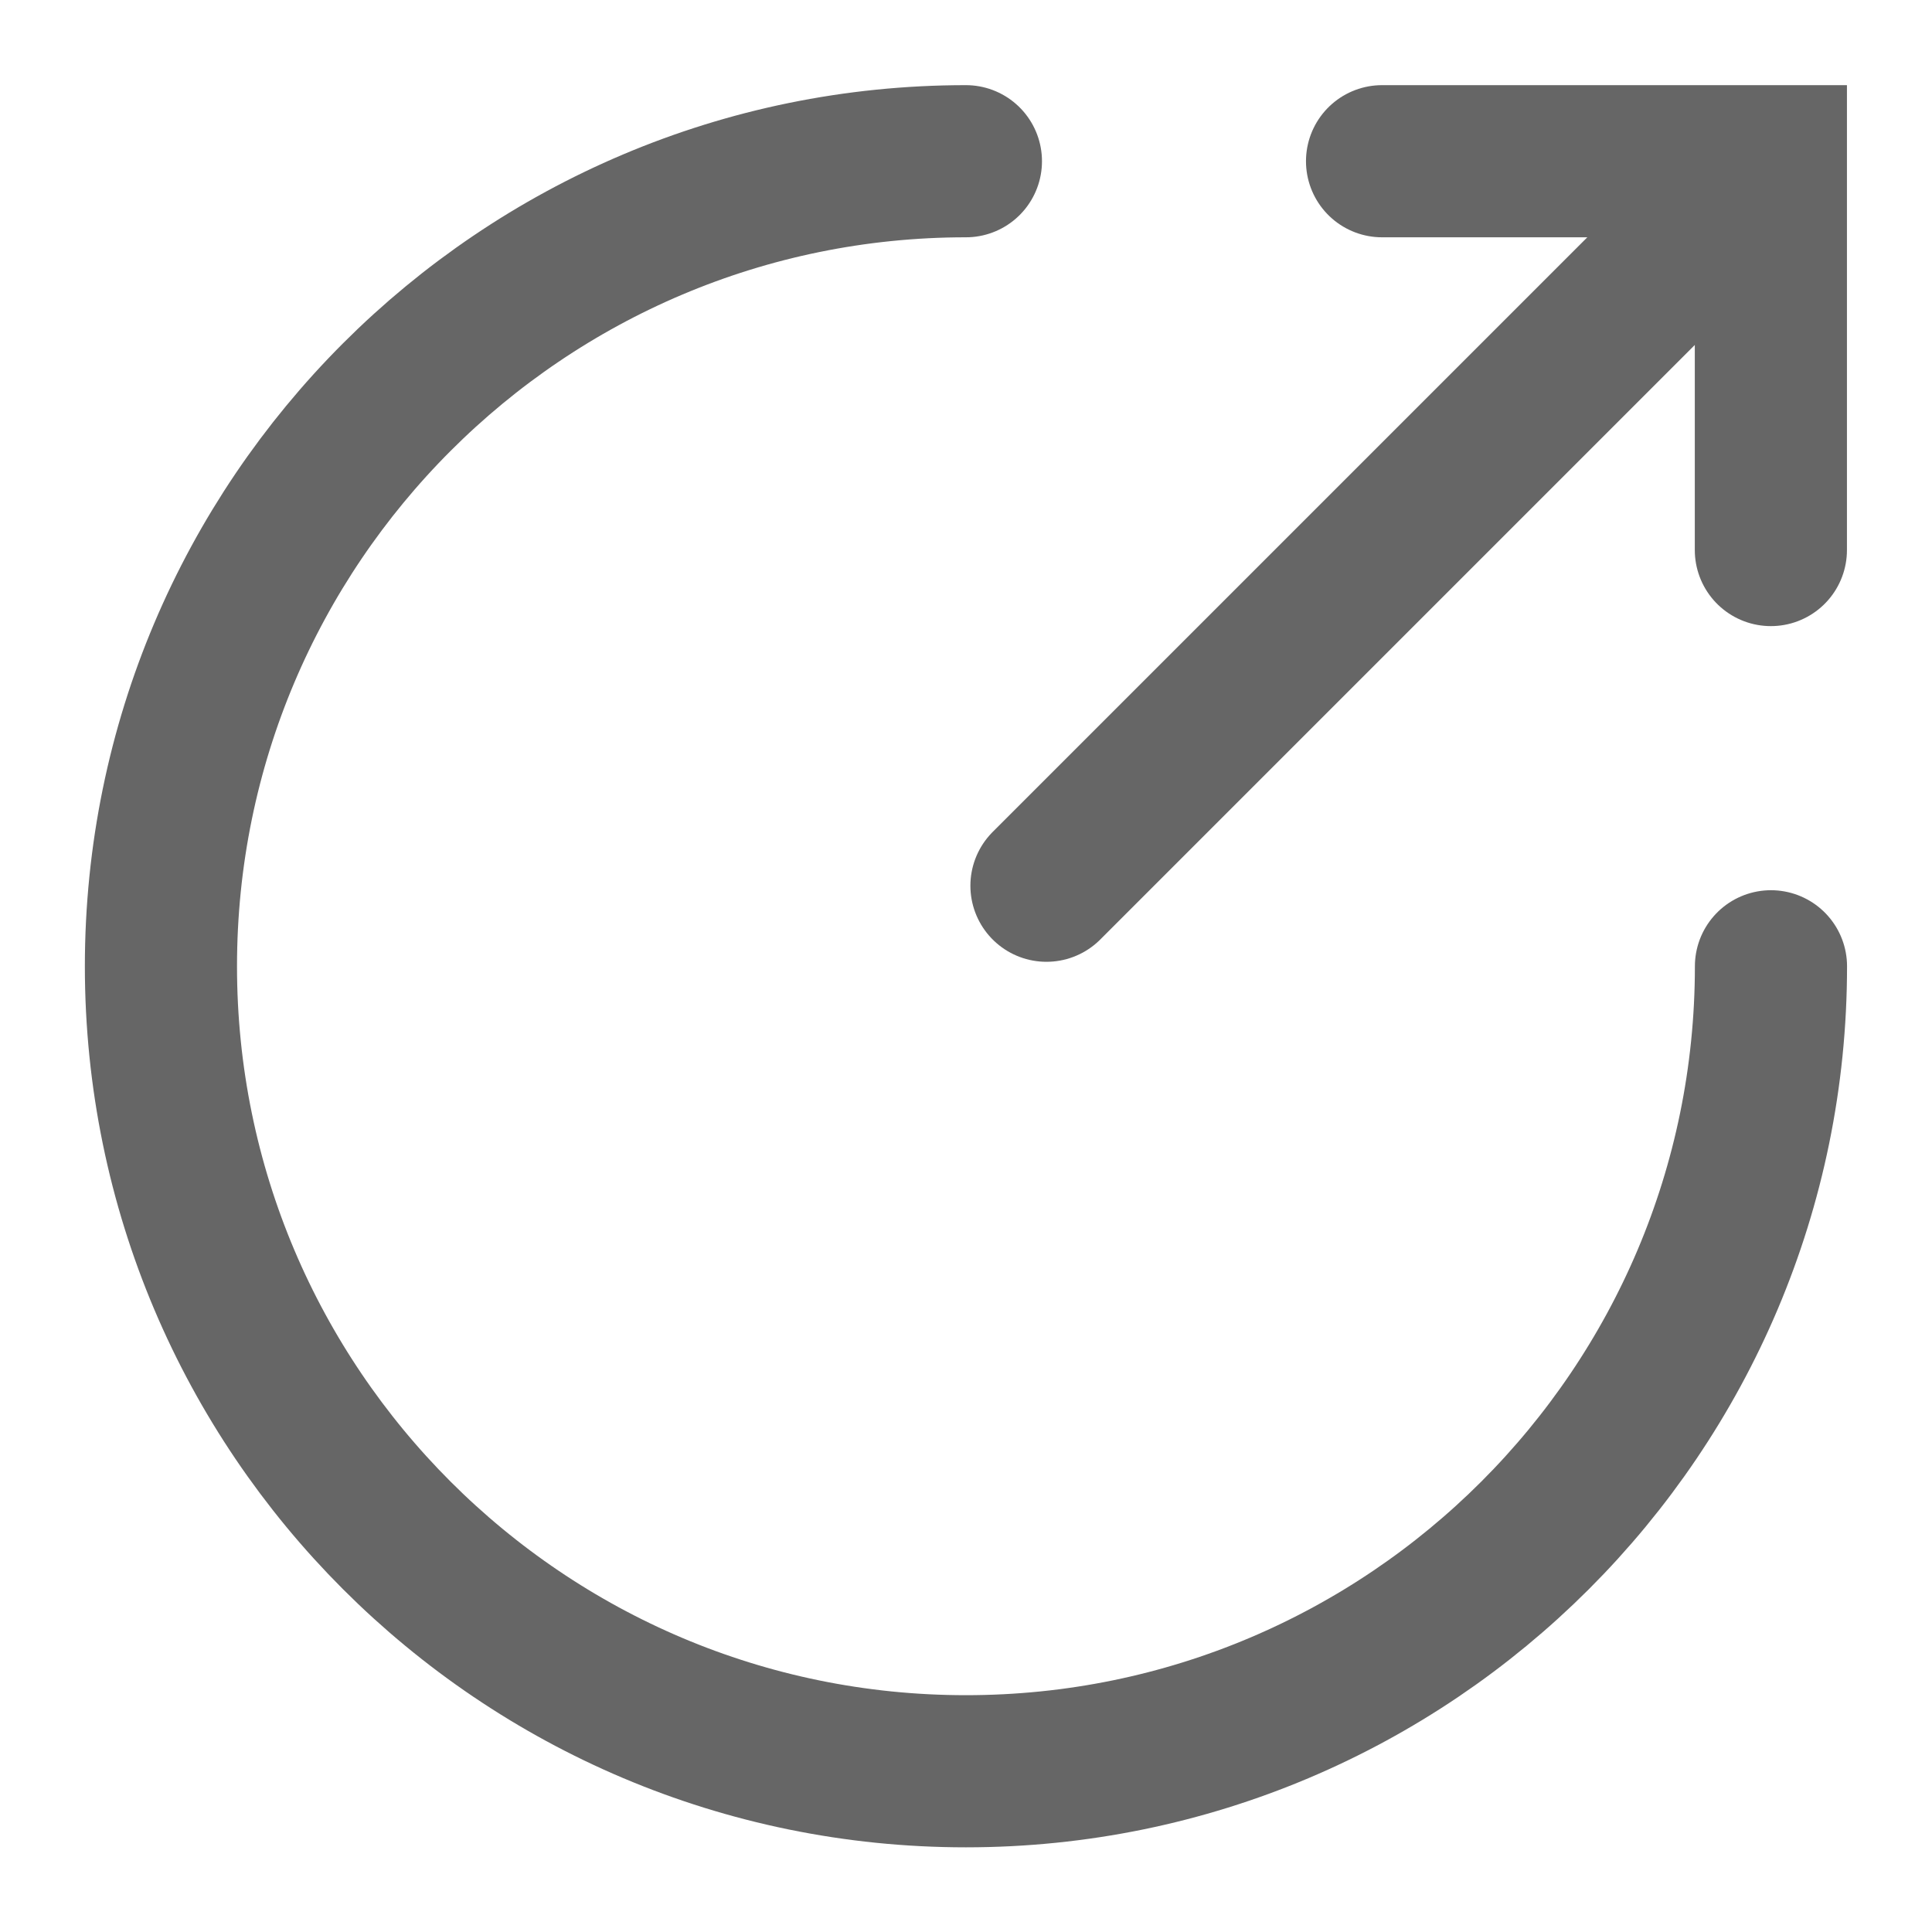
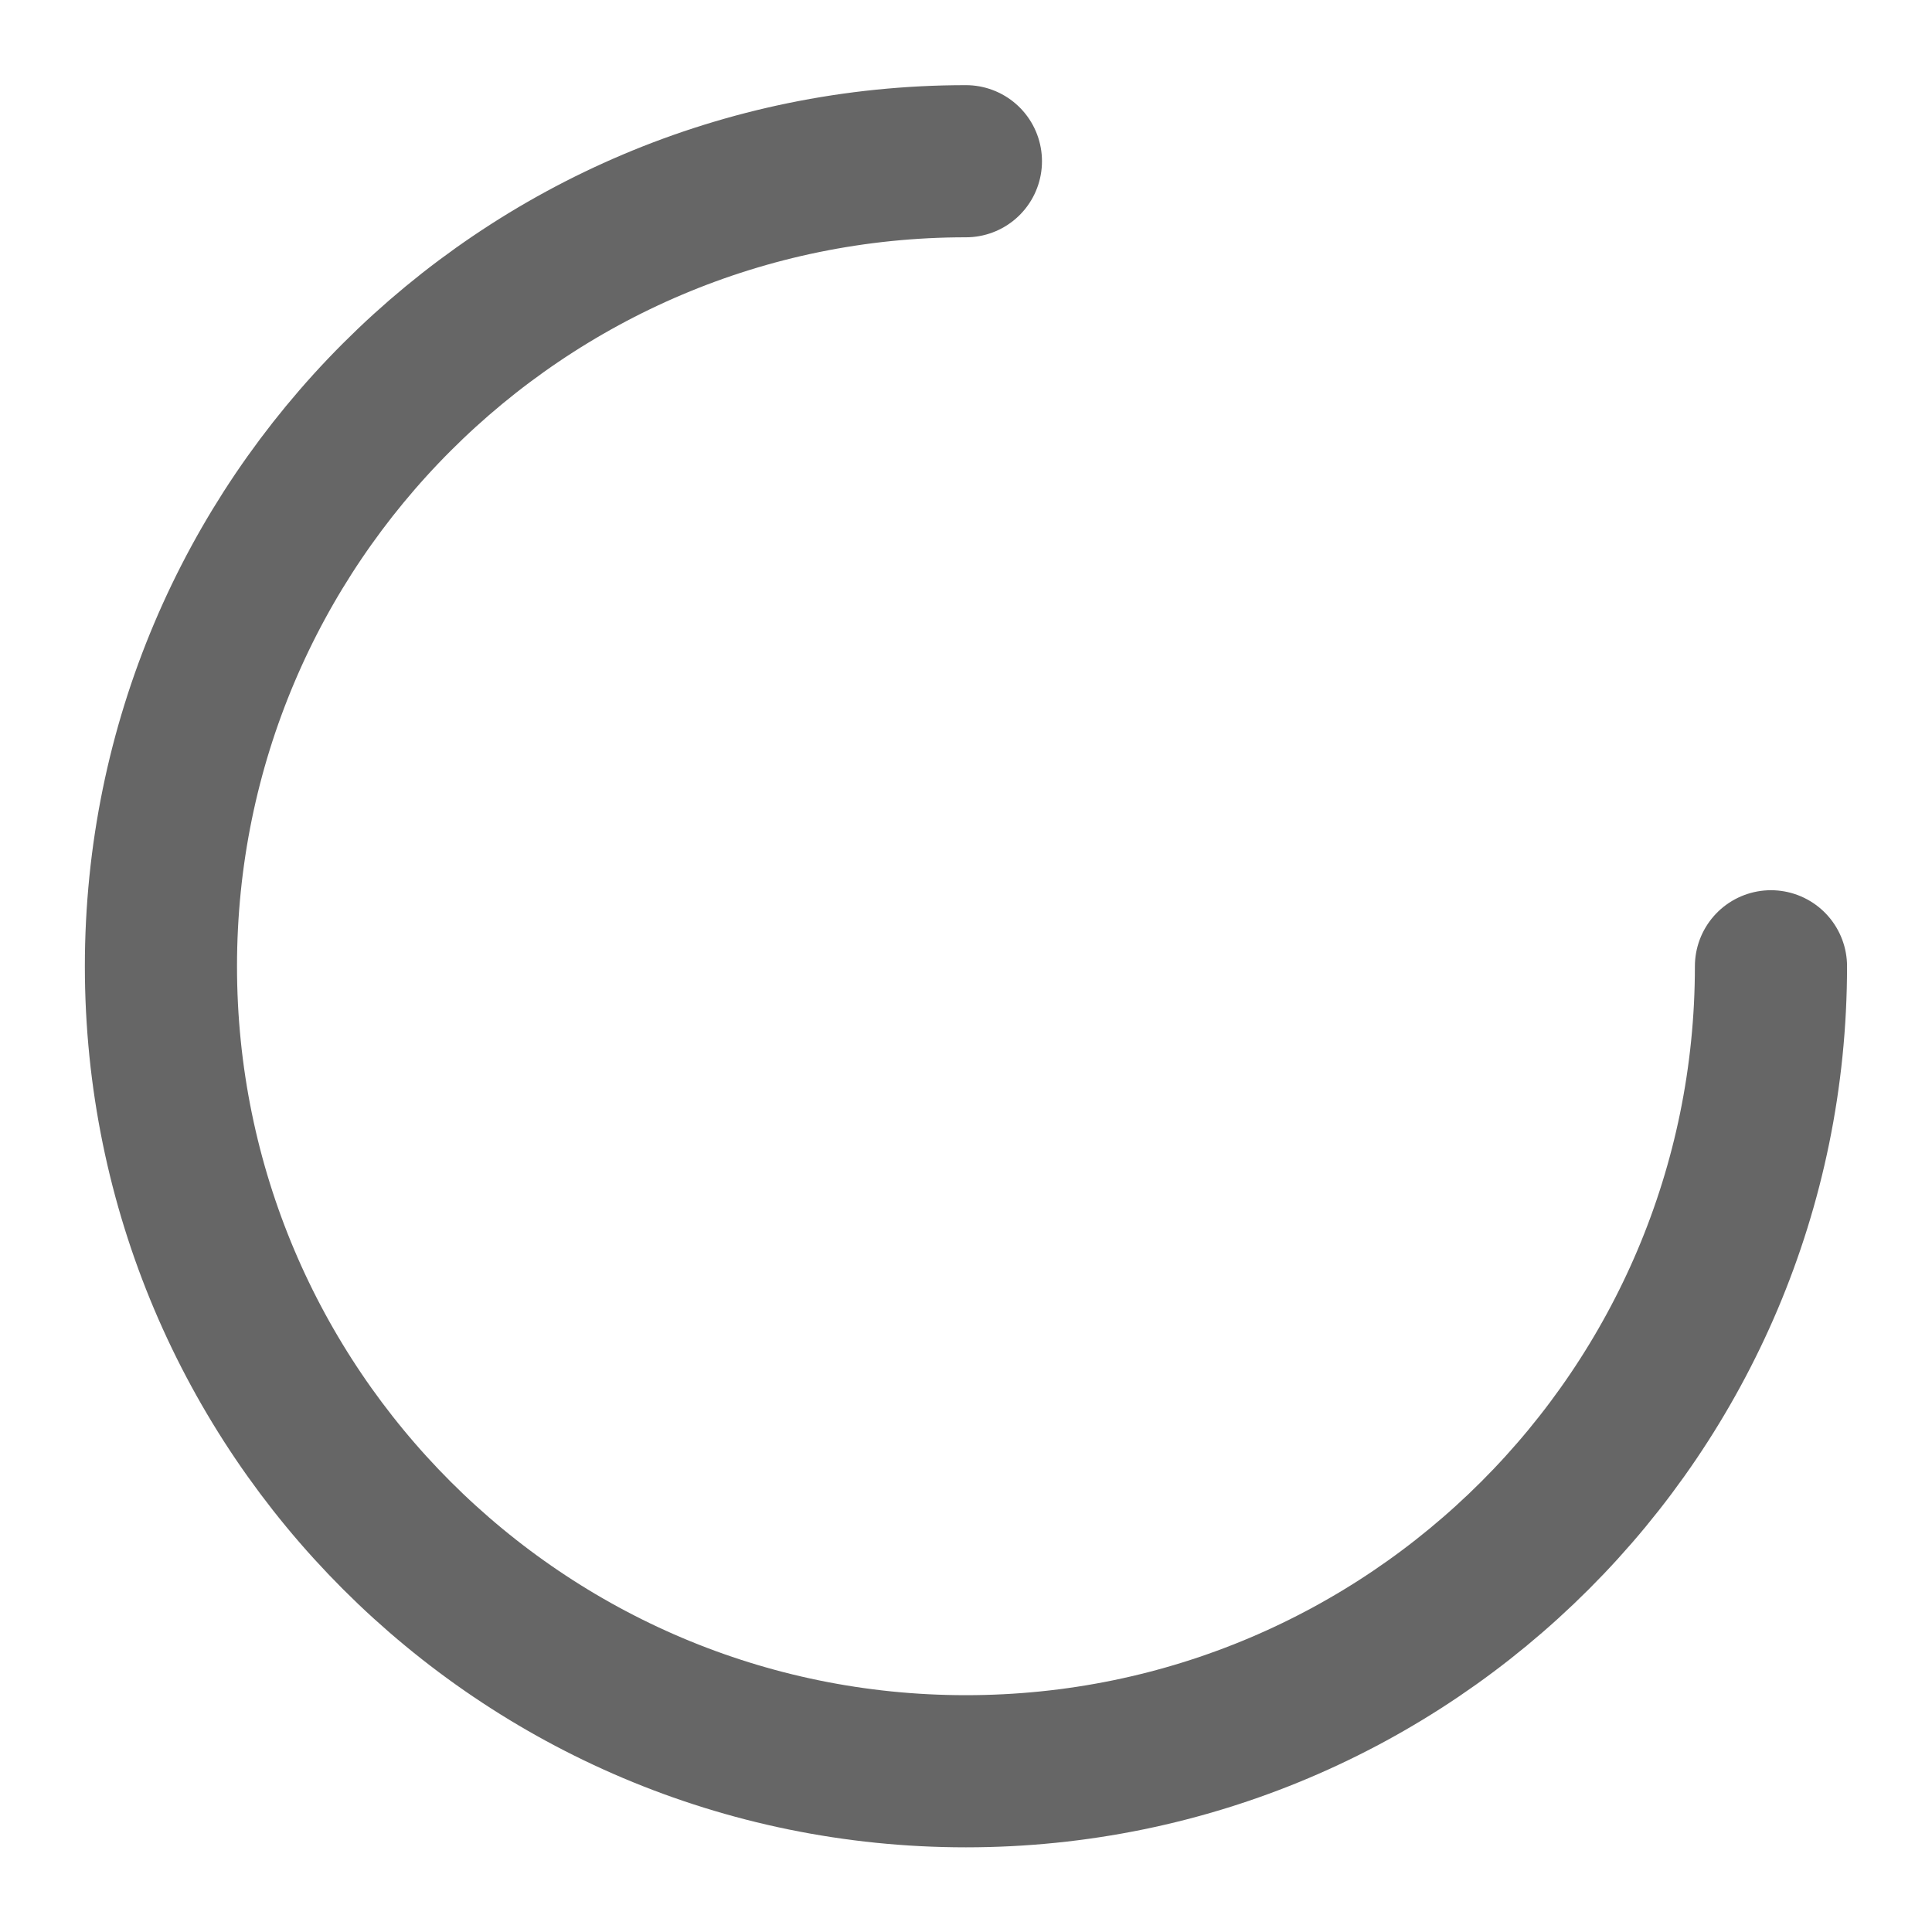
<svg xmlns="http://www.w3.org/2000/svg" fill="none" height="100%" overflow="visible" preserveAspectRatio="none" style="display: block;" viewBox="0 0 20 20" width="100%">
  <g id="export">
    <path d="M9.999 1.669C5.399 1.669 1.666 5.403 1.666 10.003C1.666 14.603 5.399 18.336 9.999 18.336C14.599 18.336 18.333 14.603 18.333 10.003" id="Vector" stroke="#666666" stroke-linecap="round" stroke-width="1.575" />
-     <path d="M10.833 9.169L17.666 2.336" id="Vector_2" stroke="#666666" stroke-linecap="round" stroke-width="1.575" />
-     <path d="M18.332 5.694V1.669H14.307" id="Vector_3" stroke="#666666" stroke-linecap="round" stroke-width="1.575" />
    <g id="Vector_4" opacity="0">
</g>
  </g>
</svg>